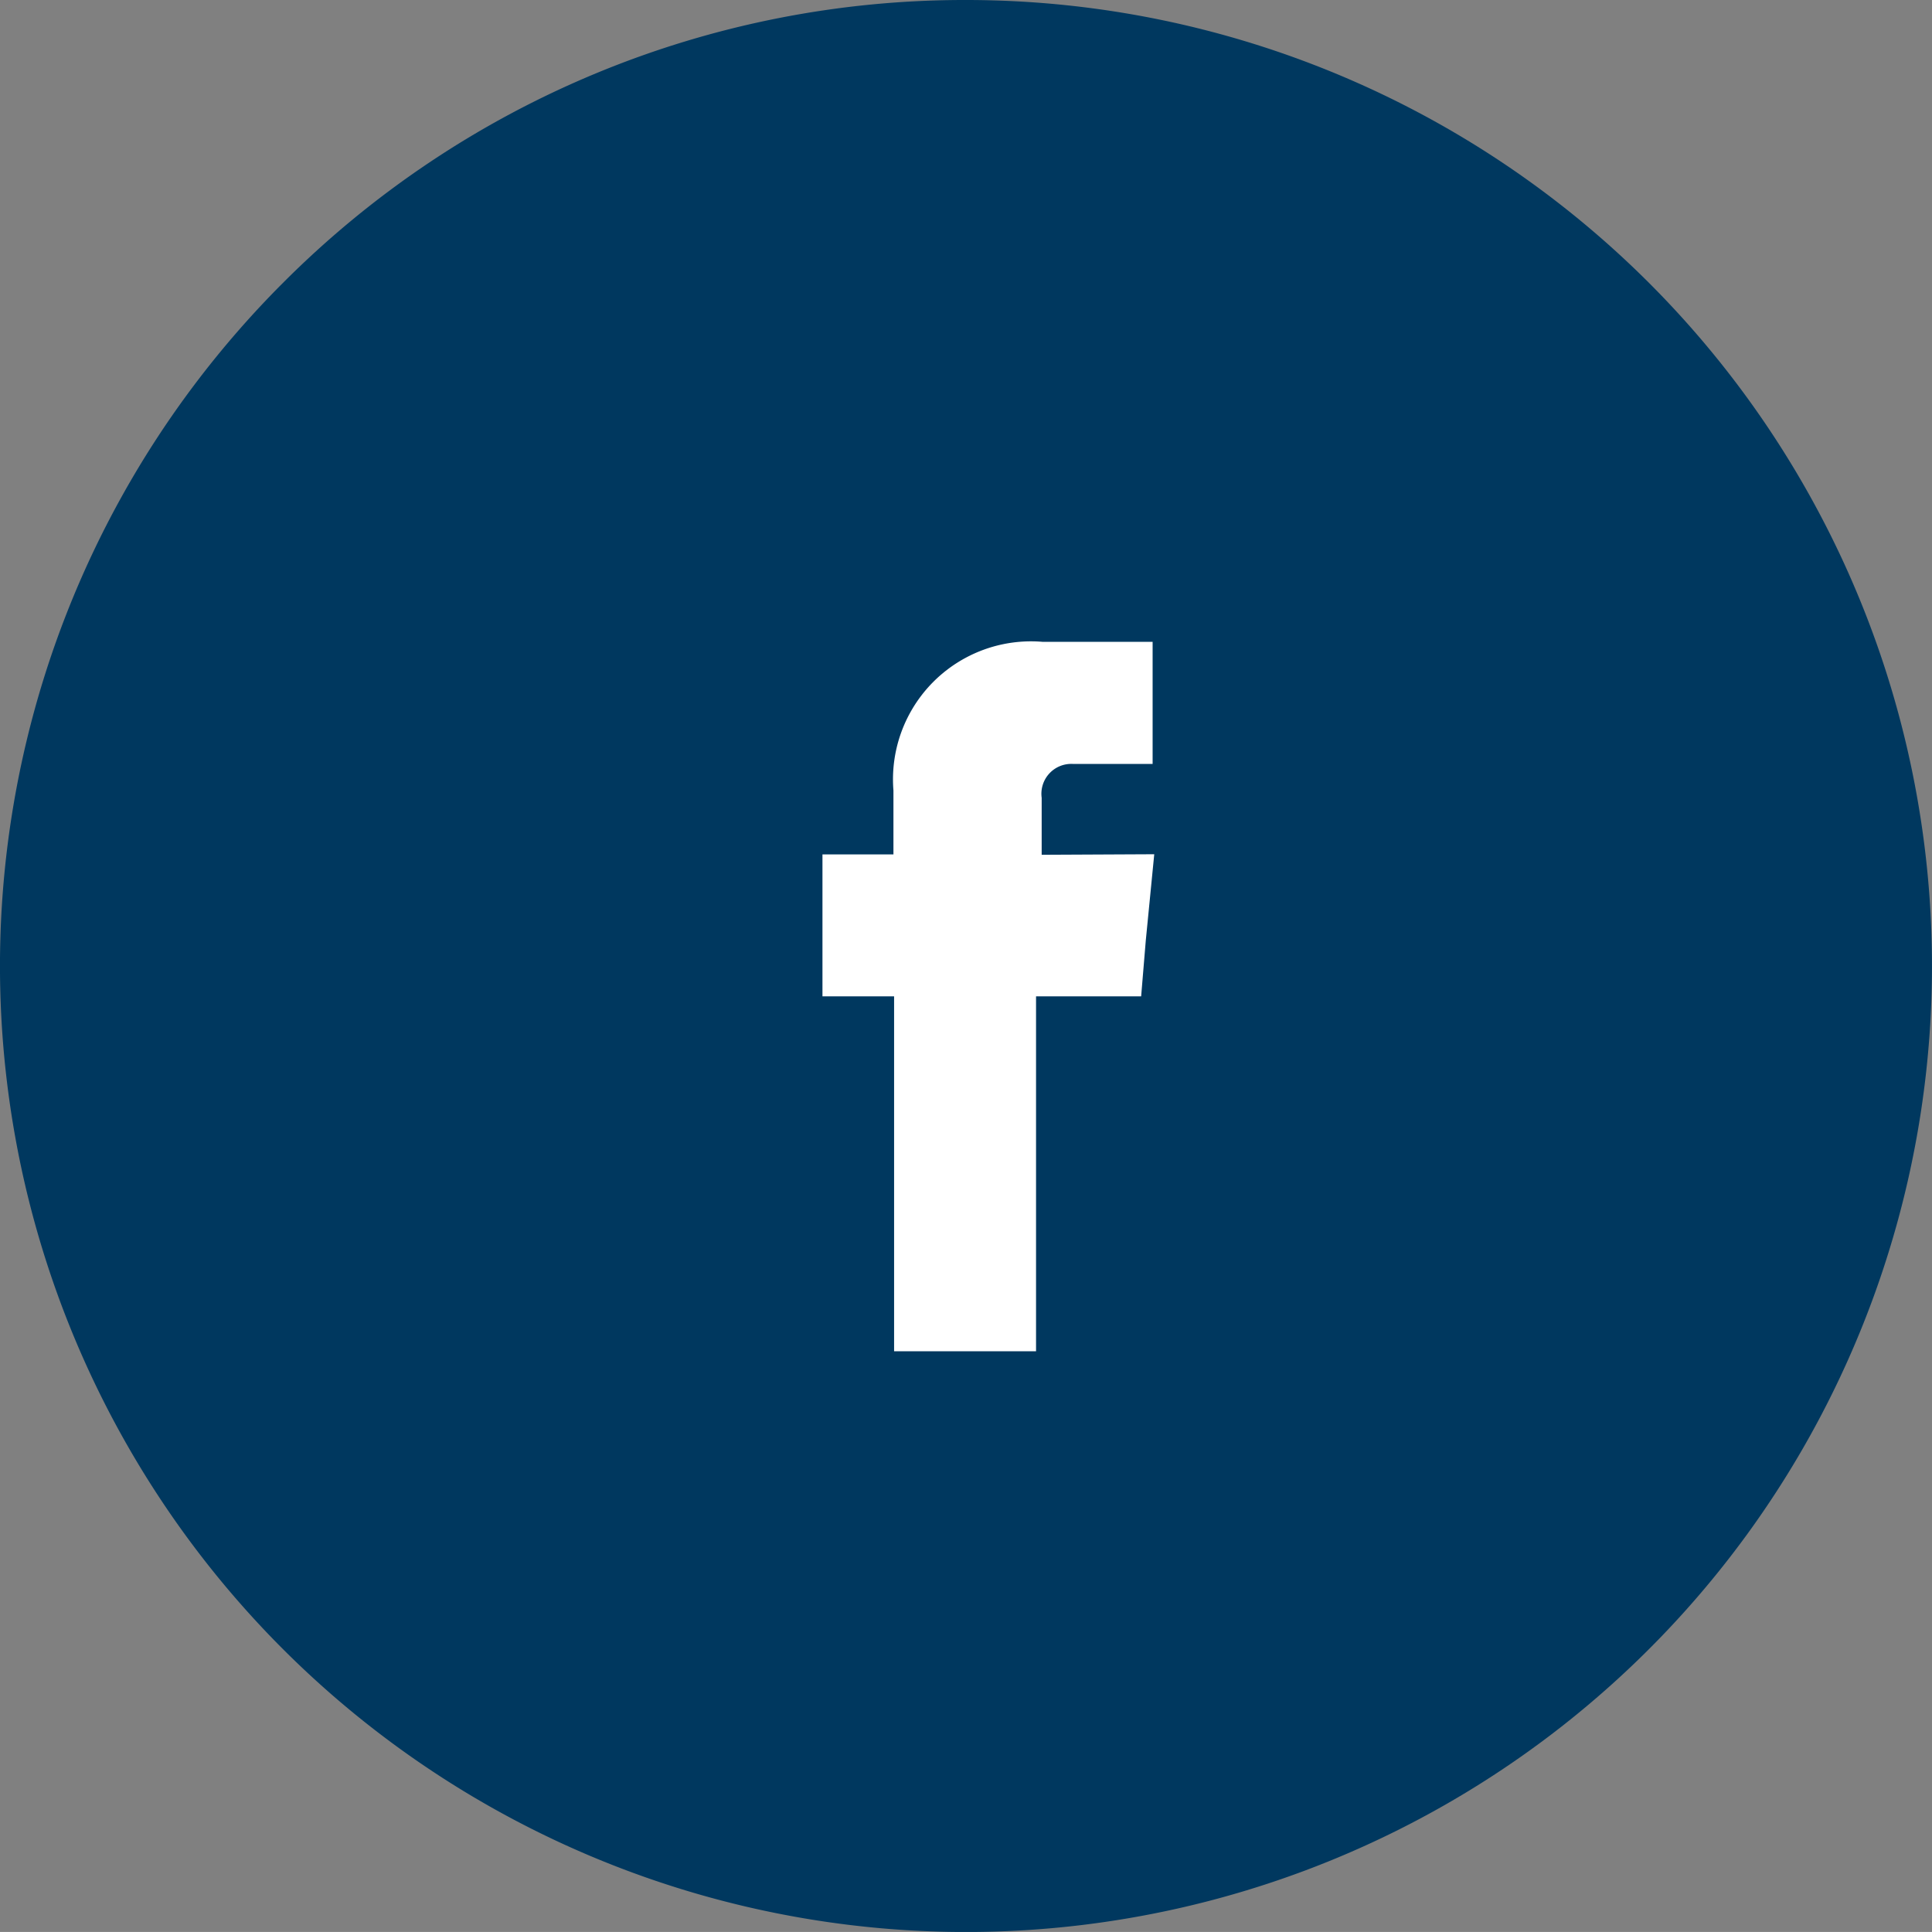
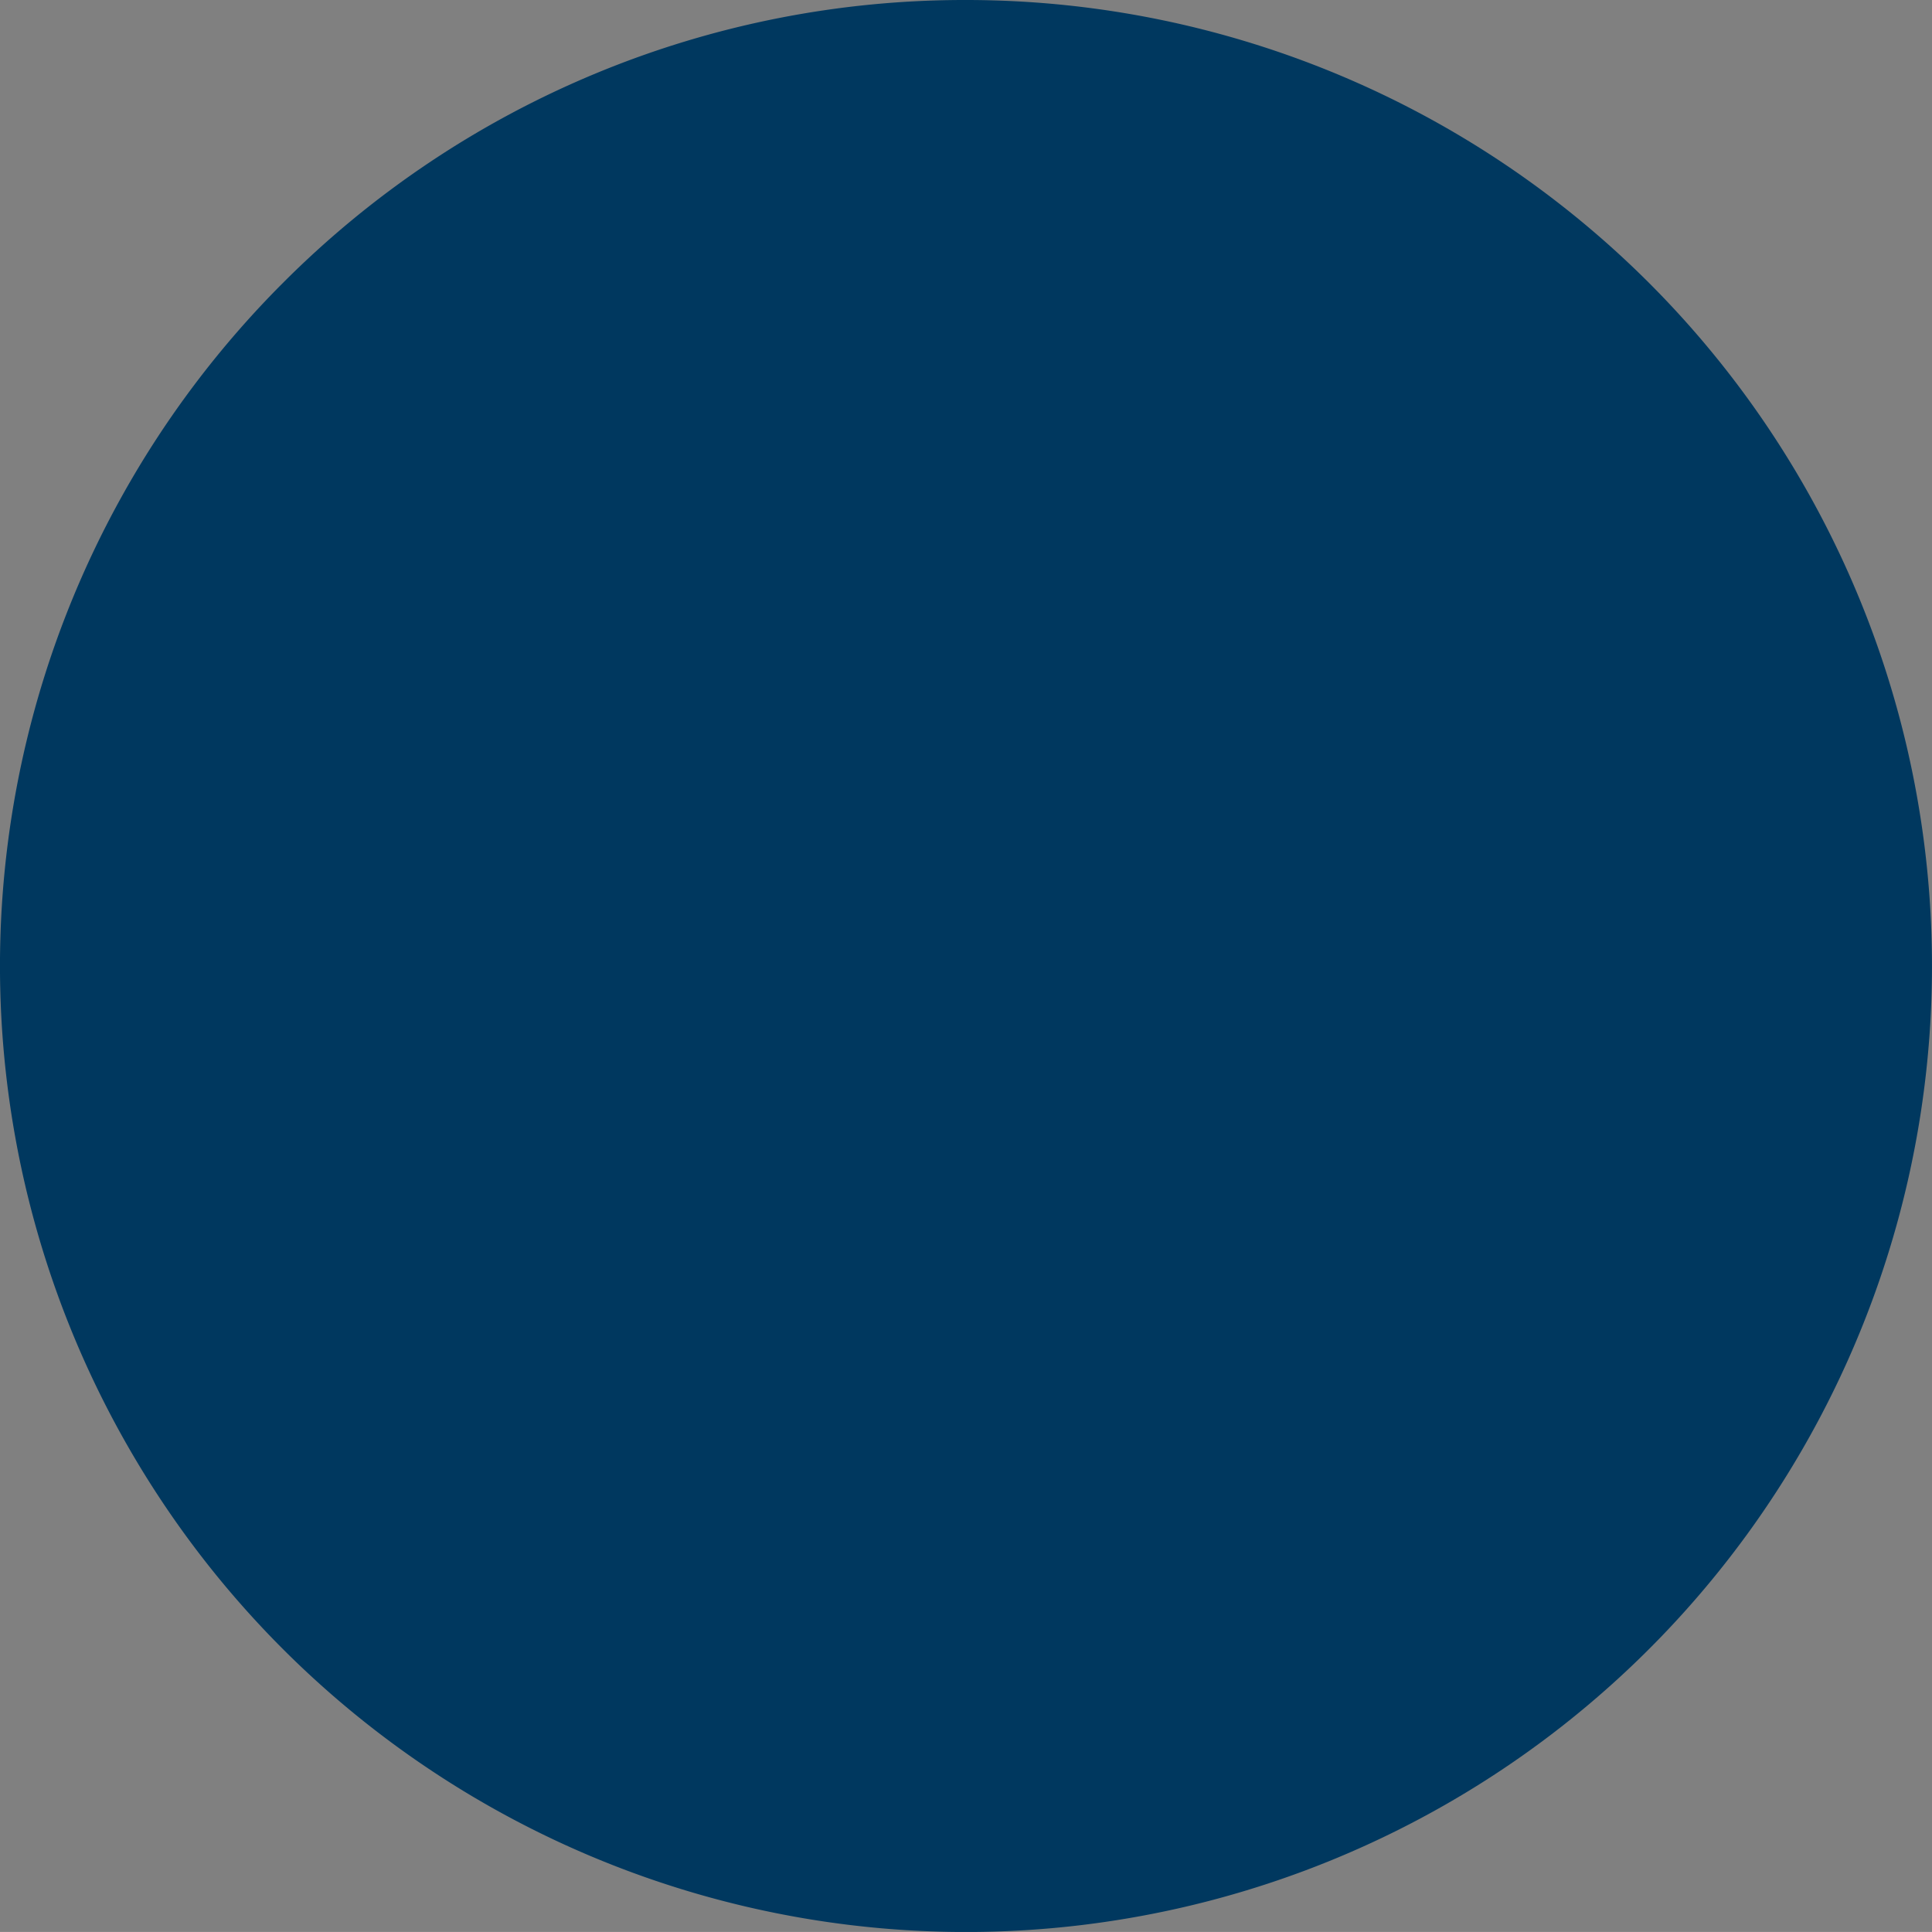
<svg xmlns="http://www.w3.org/2000/svg" width="35.386" height="35.385" viewBox="0 0 35.386 35.385">
  <rect x="0" y="0" width="35.386" height="35.385" fill="#808080" stroke="none" />
  <defs>
    <style>.a{fill:#00385f;}.b{fill:#fff;fill-rule:evenodd;}</style>
  </defs>
  <g transform="translate(-224.676 -780.429)">
-     <path class="a" d="M5186.369,990.244a17.693,17.693,0,1,1-12.511,5.182,17.625,17.625,0,0,1,12.511-5.182Z" transform="translate(-4944 -209.815)" />
-     <path class="b" d="M5187.755,1005.9v-1.044a.547.547,0,0,1,.572-.62h1.46V1002h-2.01a2.528,2.528,0,0,0-2.737,2.722v1.171h-1.3v2.6h1.312v6.5h2.6v-6.5h1.925l.085-1.023.155-1.58Z" transform="translate(-4944 -209.815)" />
+     <path class="a" d="M5186.369,990.244a17.693,17.693,0,1,1-12.511,5.182,17.625,17.625,0,0,1,12.511-5.182" transform="translate(-4944 -209.815)" />
  </g>
</svg>